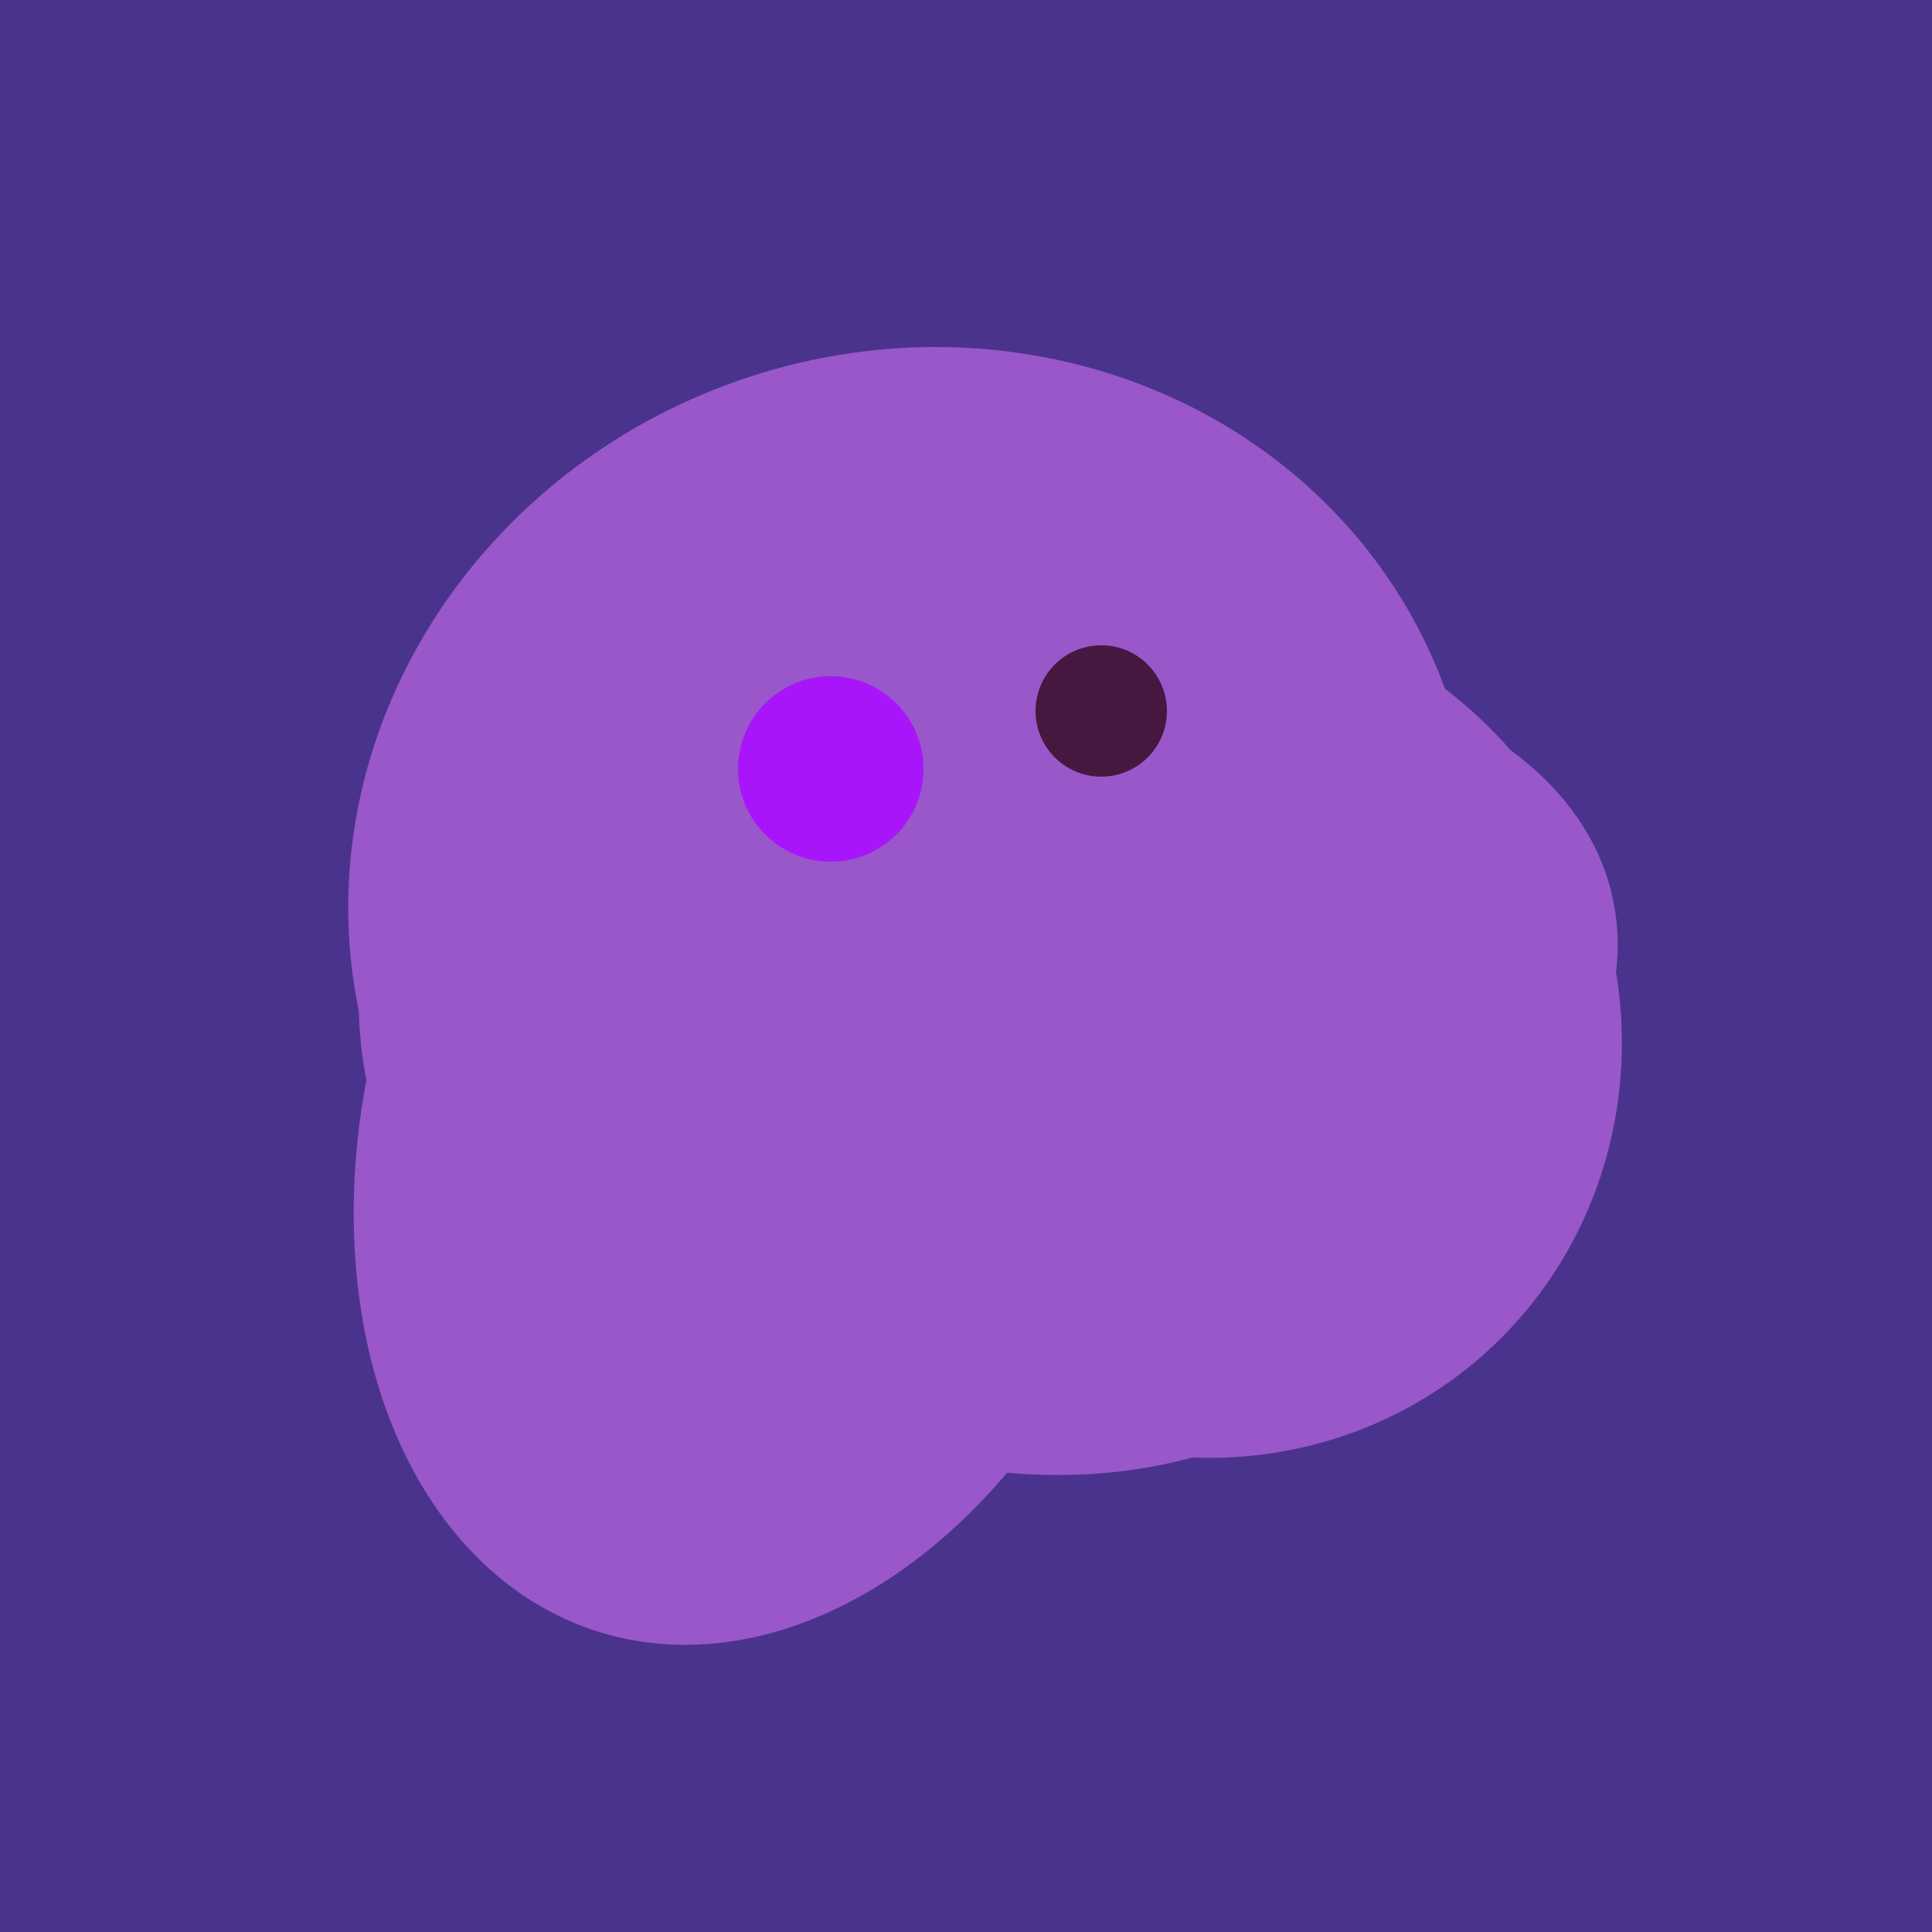
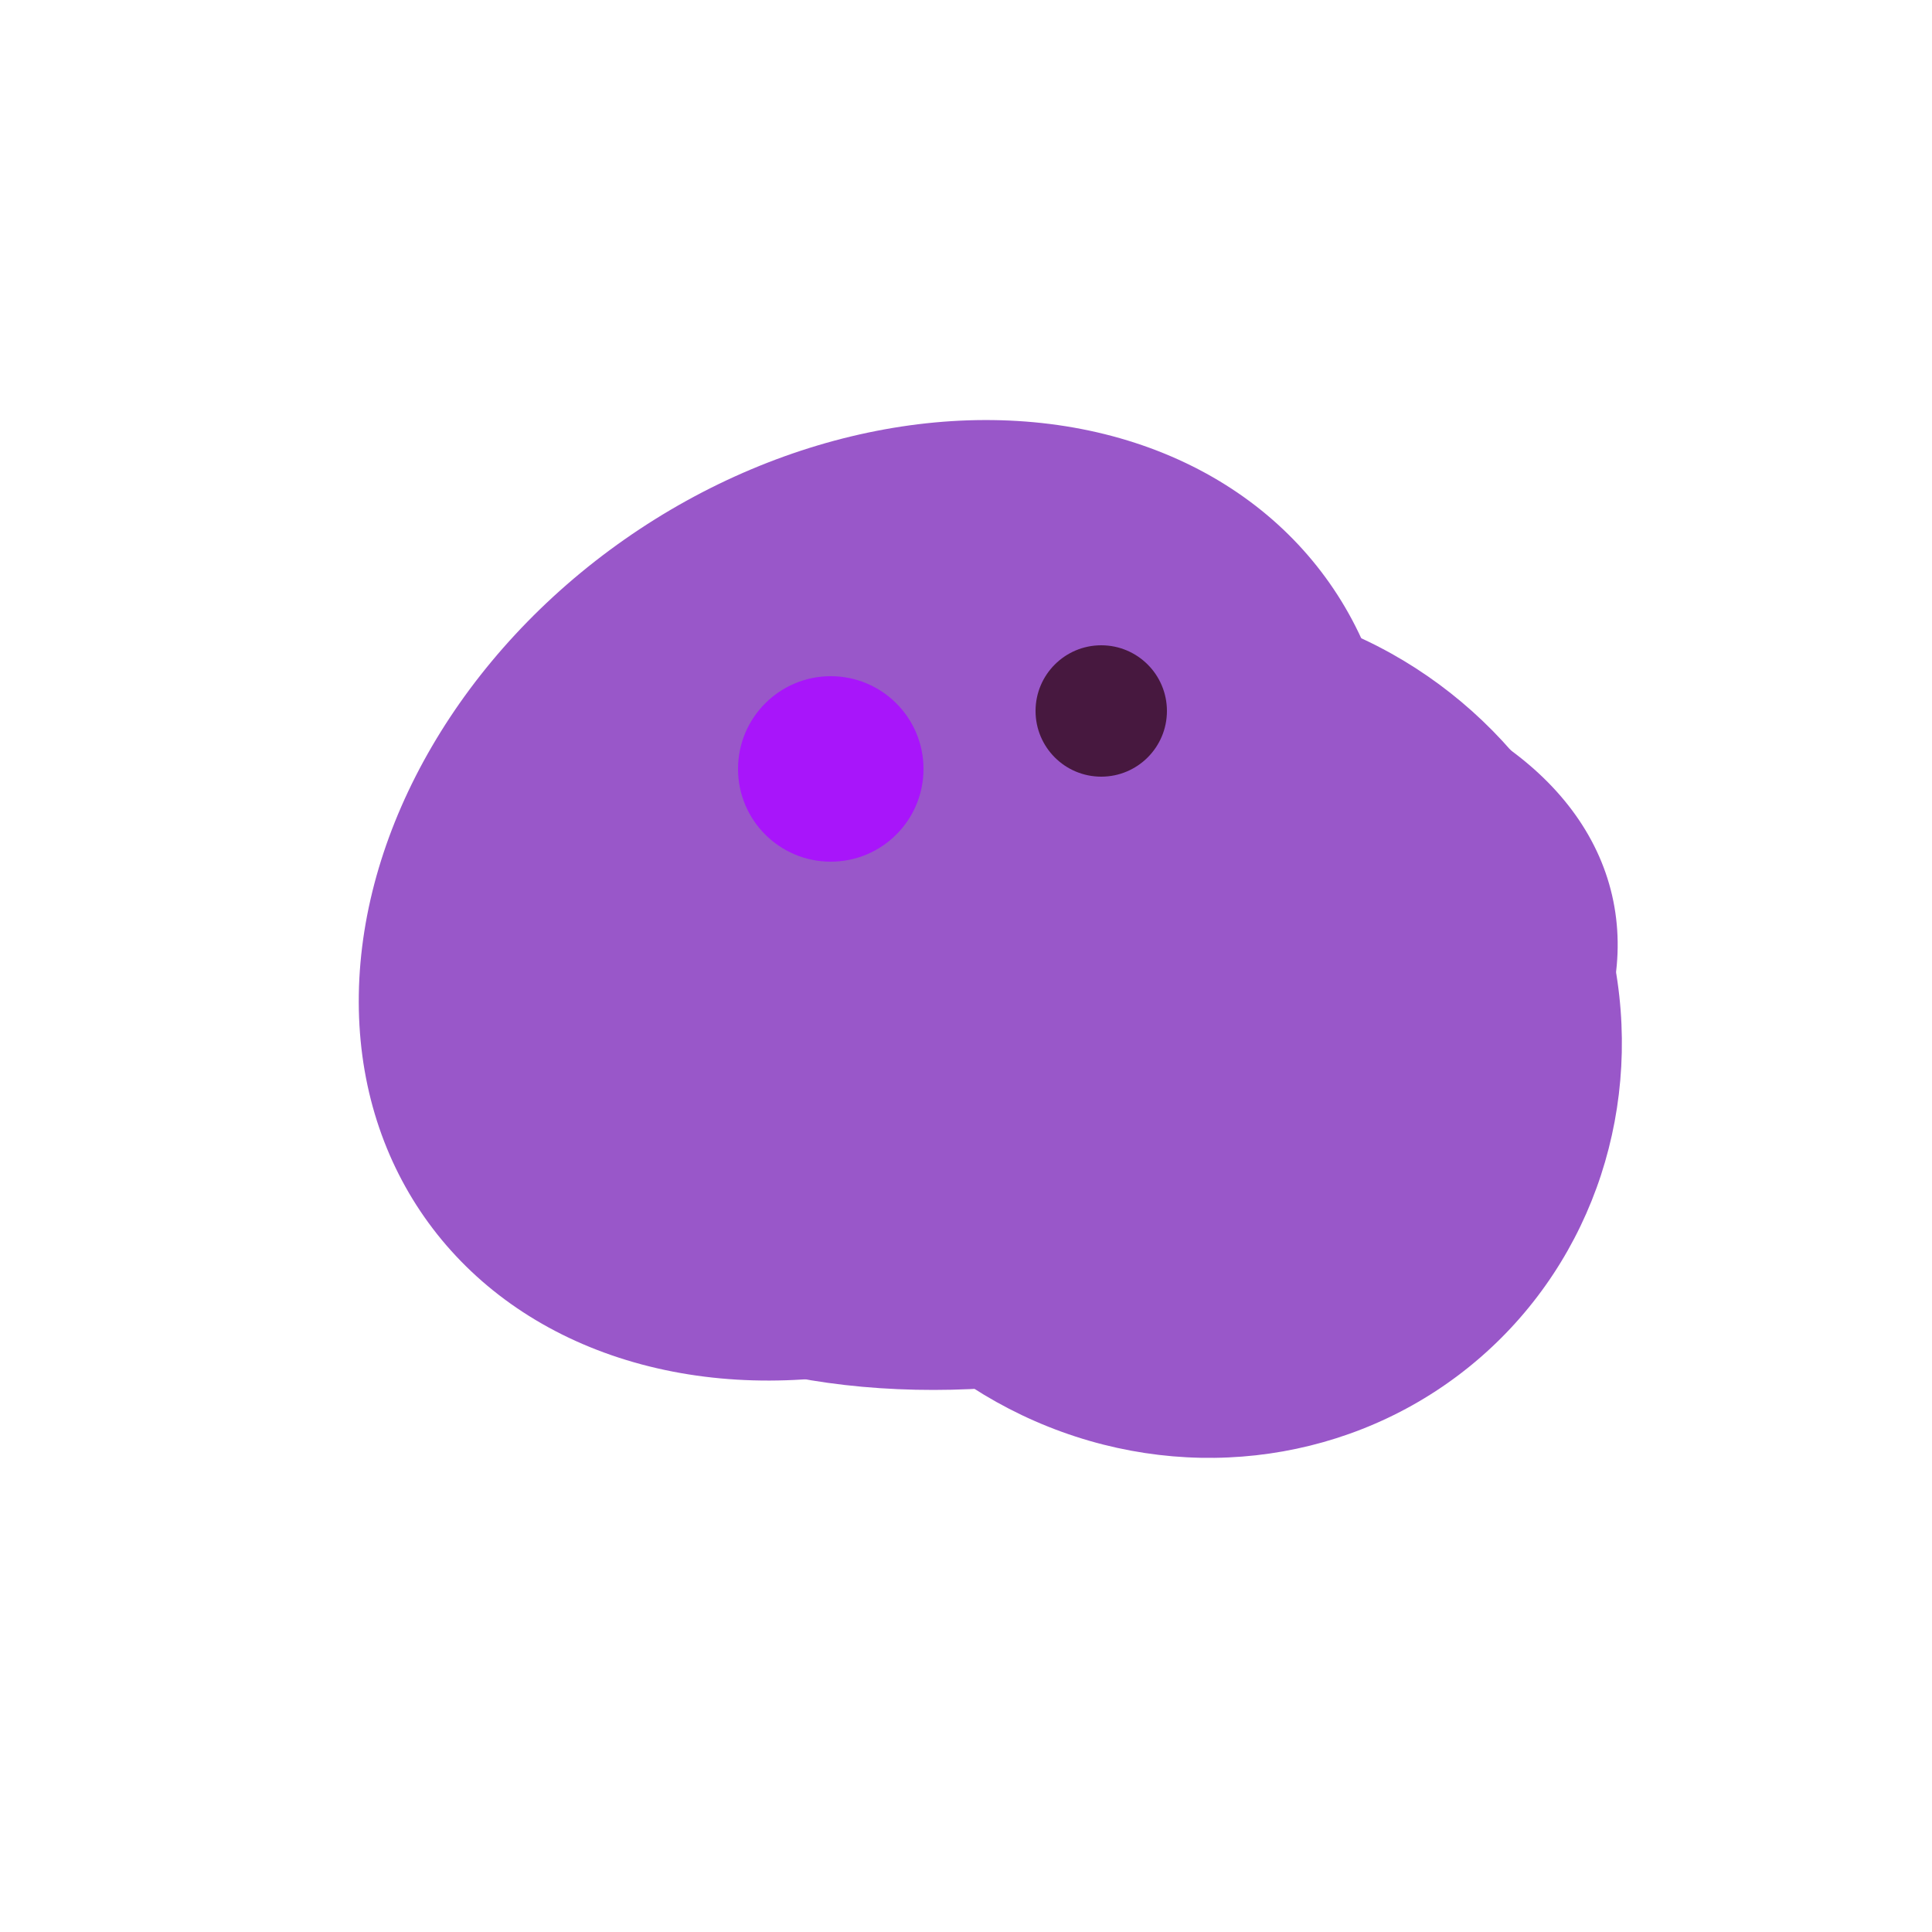
<svg xmlns="http://www.w3.org/2000/svg" width="500" height="500">
-   <rect width="500" height="500" fill="#4a338c" />
  <ellipse cx="273" cy="265" rx="148" ry="91" transform="rotate(347, 273, 265)" fill="rgb(153,87,201)" />
  <ellipse cx="264" cy="260" rx="55" ry="51" transform="rotate(185, 264, 260)" fill="rgb(153,87,201)" />
-   <ellipse cx="253" cy="272" rx="131" ry="105" transform="rotate(204, 253, 272)" fill="rgb(153,87,201)" />
  <ellipse cx="274" cy="244" rx="82" ry="120" transform="rotate(278, 274, 244)" fill="rgb(153,87,201)" />
  <ellipse cx="309" cy="266" rx="113" ry="109" transform="rotate(49, 309, 266)" fill="rgb(153,87,201)" />
  <ellipse cx="227" cy="233" rx="114" ry="143" transform="rotate(235, 227, 233)" fill="rgb(153,87,201)" />
-   <ellipse cx="236" cy="229" rx="138" ry="147" transform="rotate(69, 236, 229)" fill="rgb(153,87,201)" />
-   <ellipse cx="198" cy="287" rx="102" ry="142" transform="rotate(198, 198, 287)" fill="rgb(153,87,201)" />
  <circle cx="215" cy="199" r="24" fill="rgb(168,21,250)" />
  <circle cx="285" cy="184" r="17" fill="rgb(71,24,63)" />
</svg>